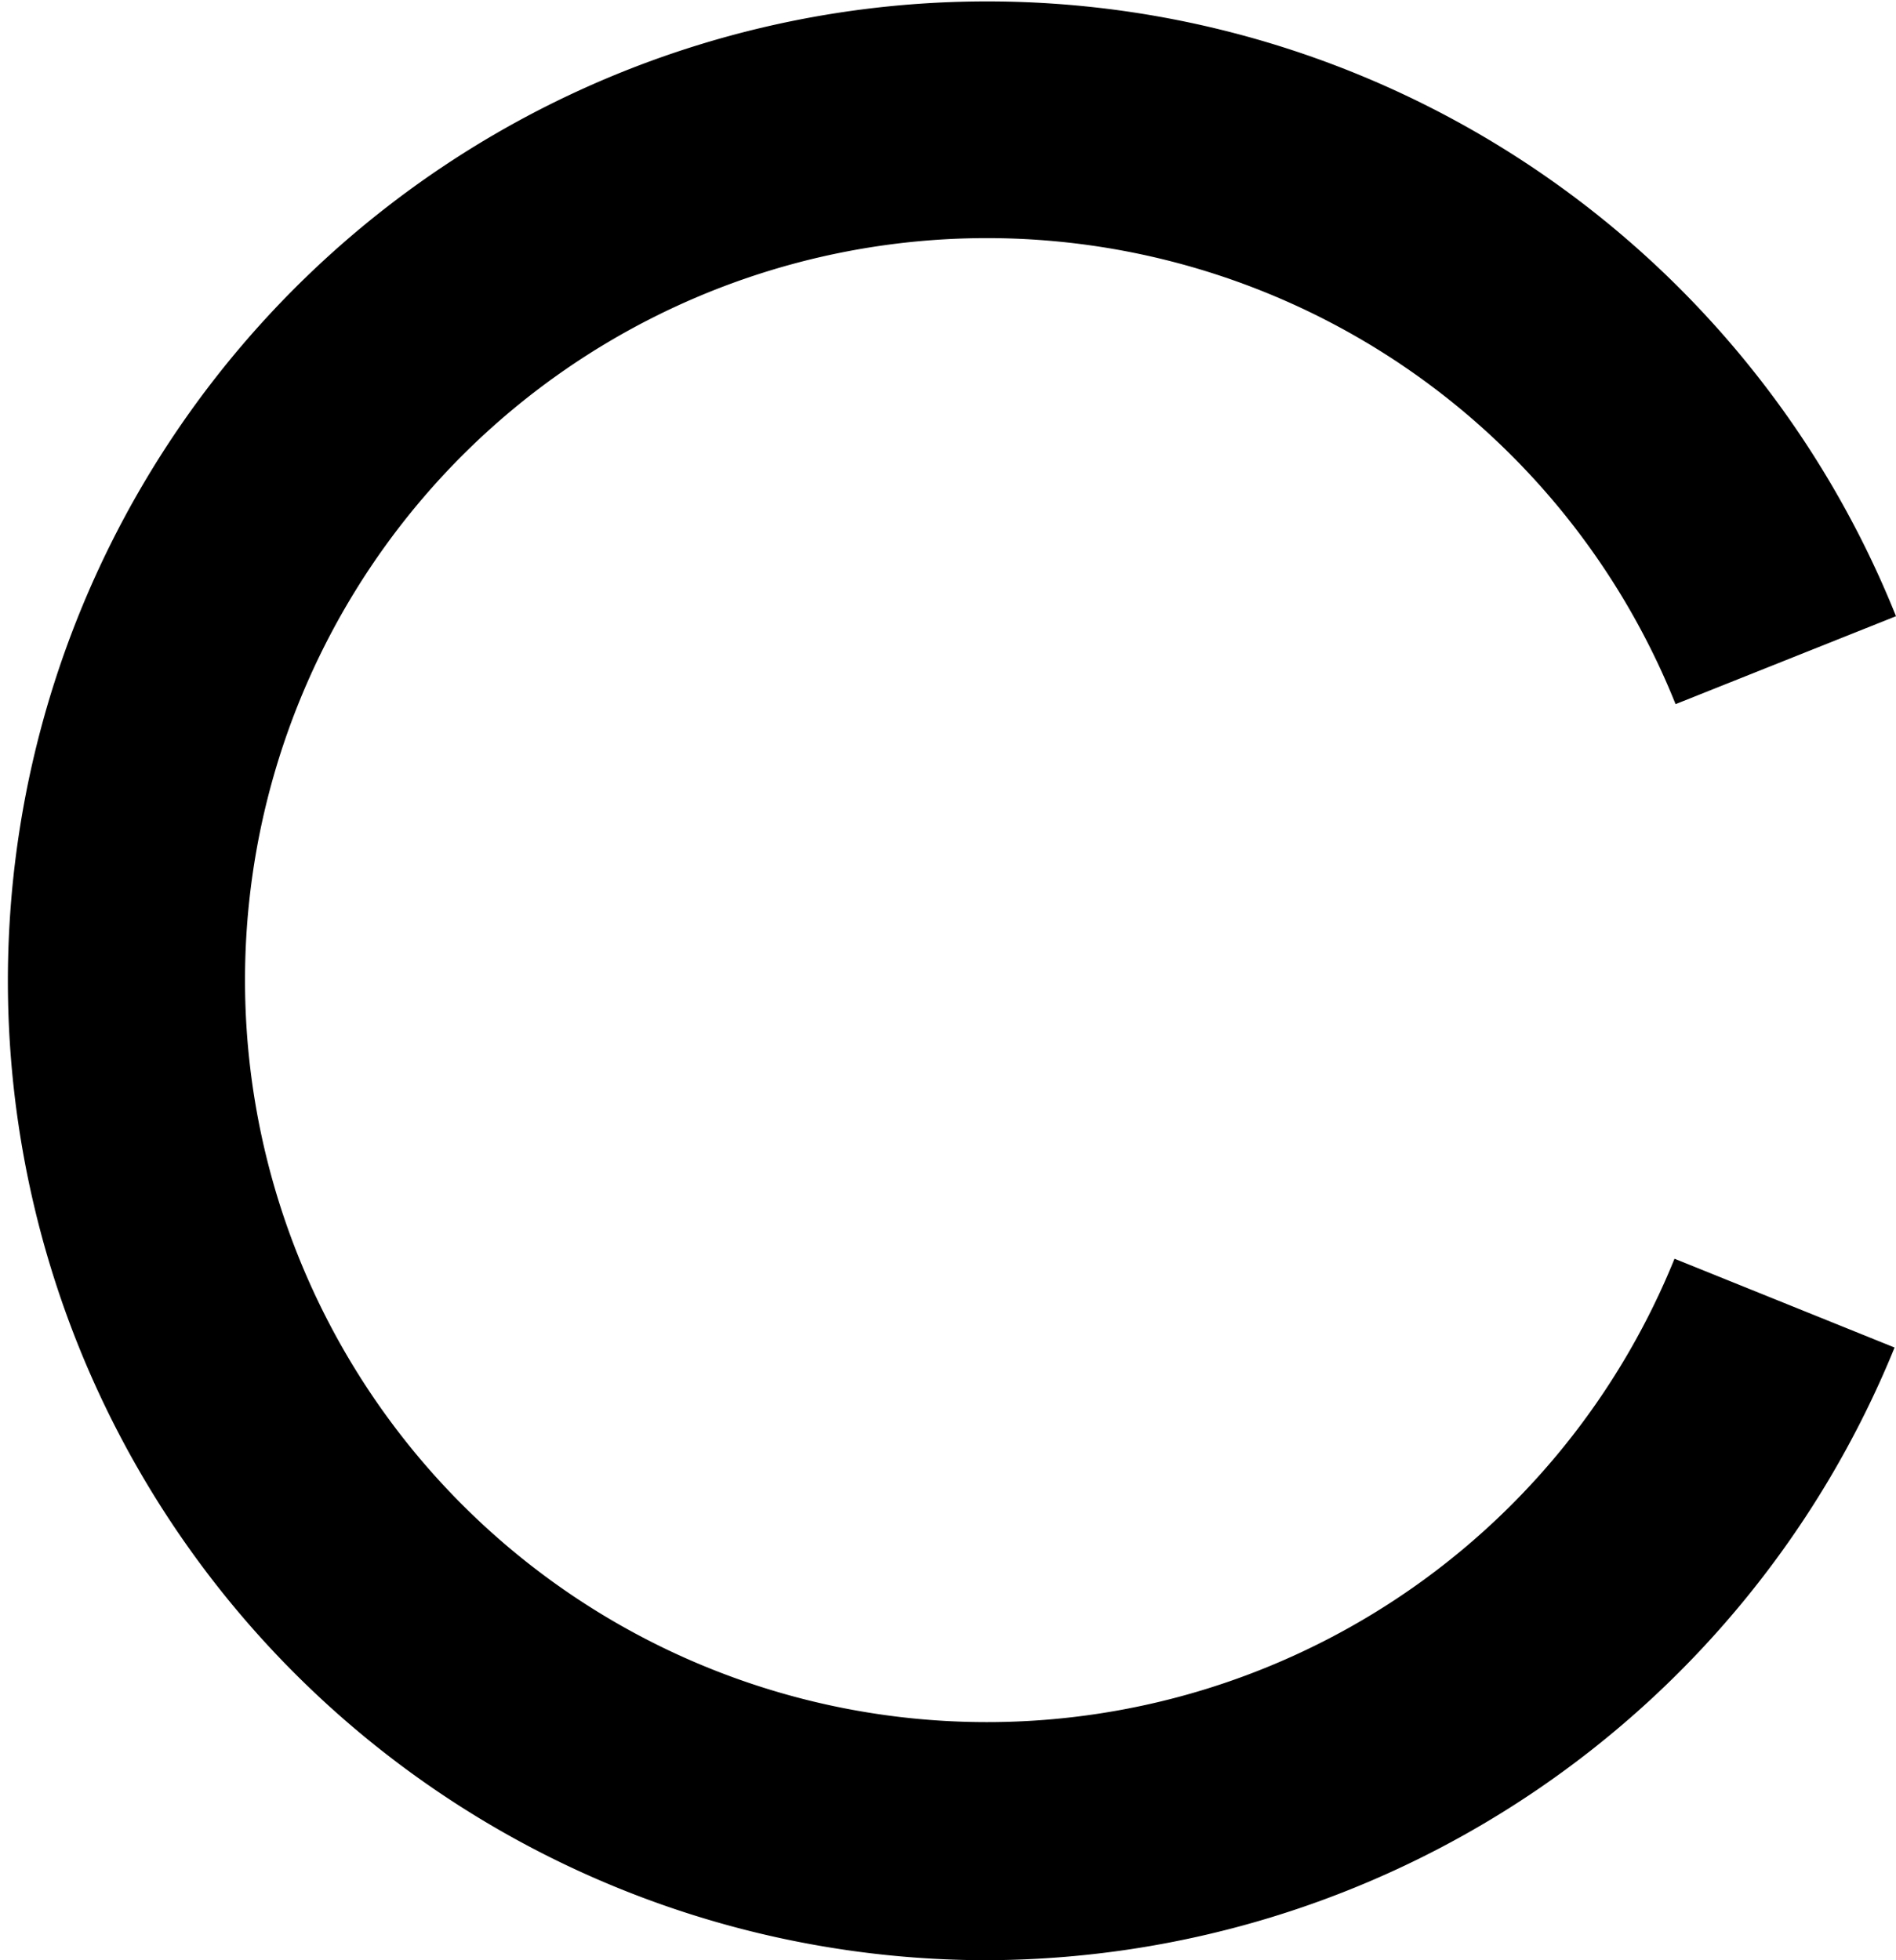
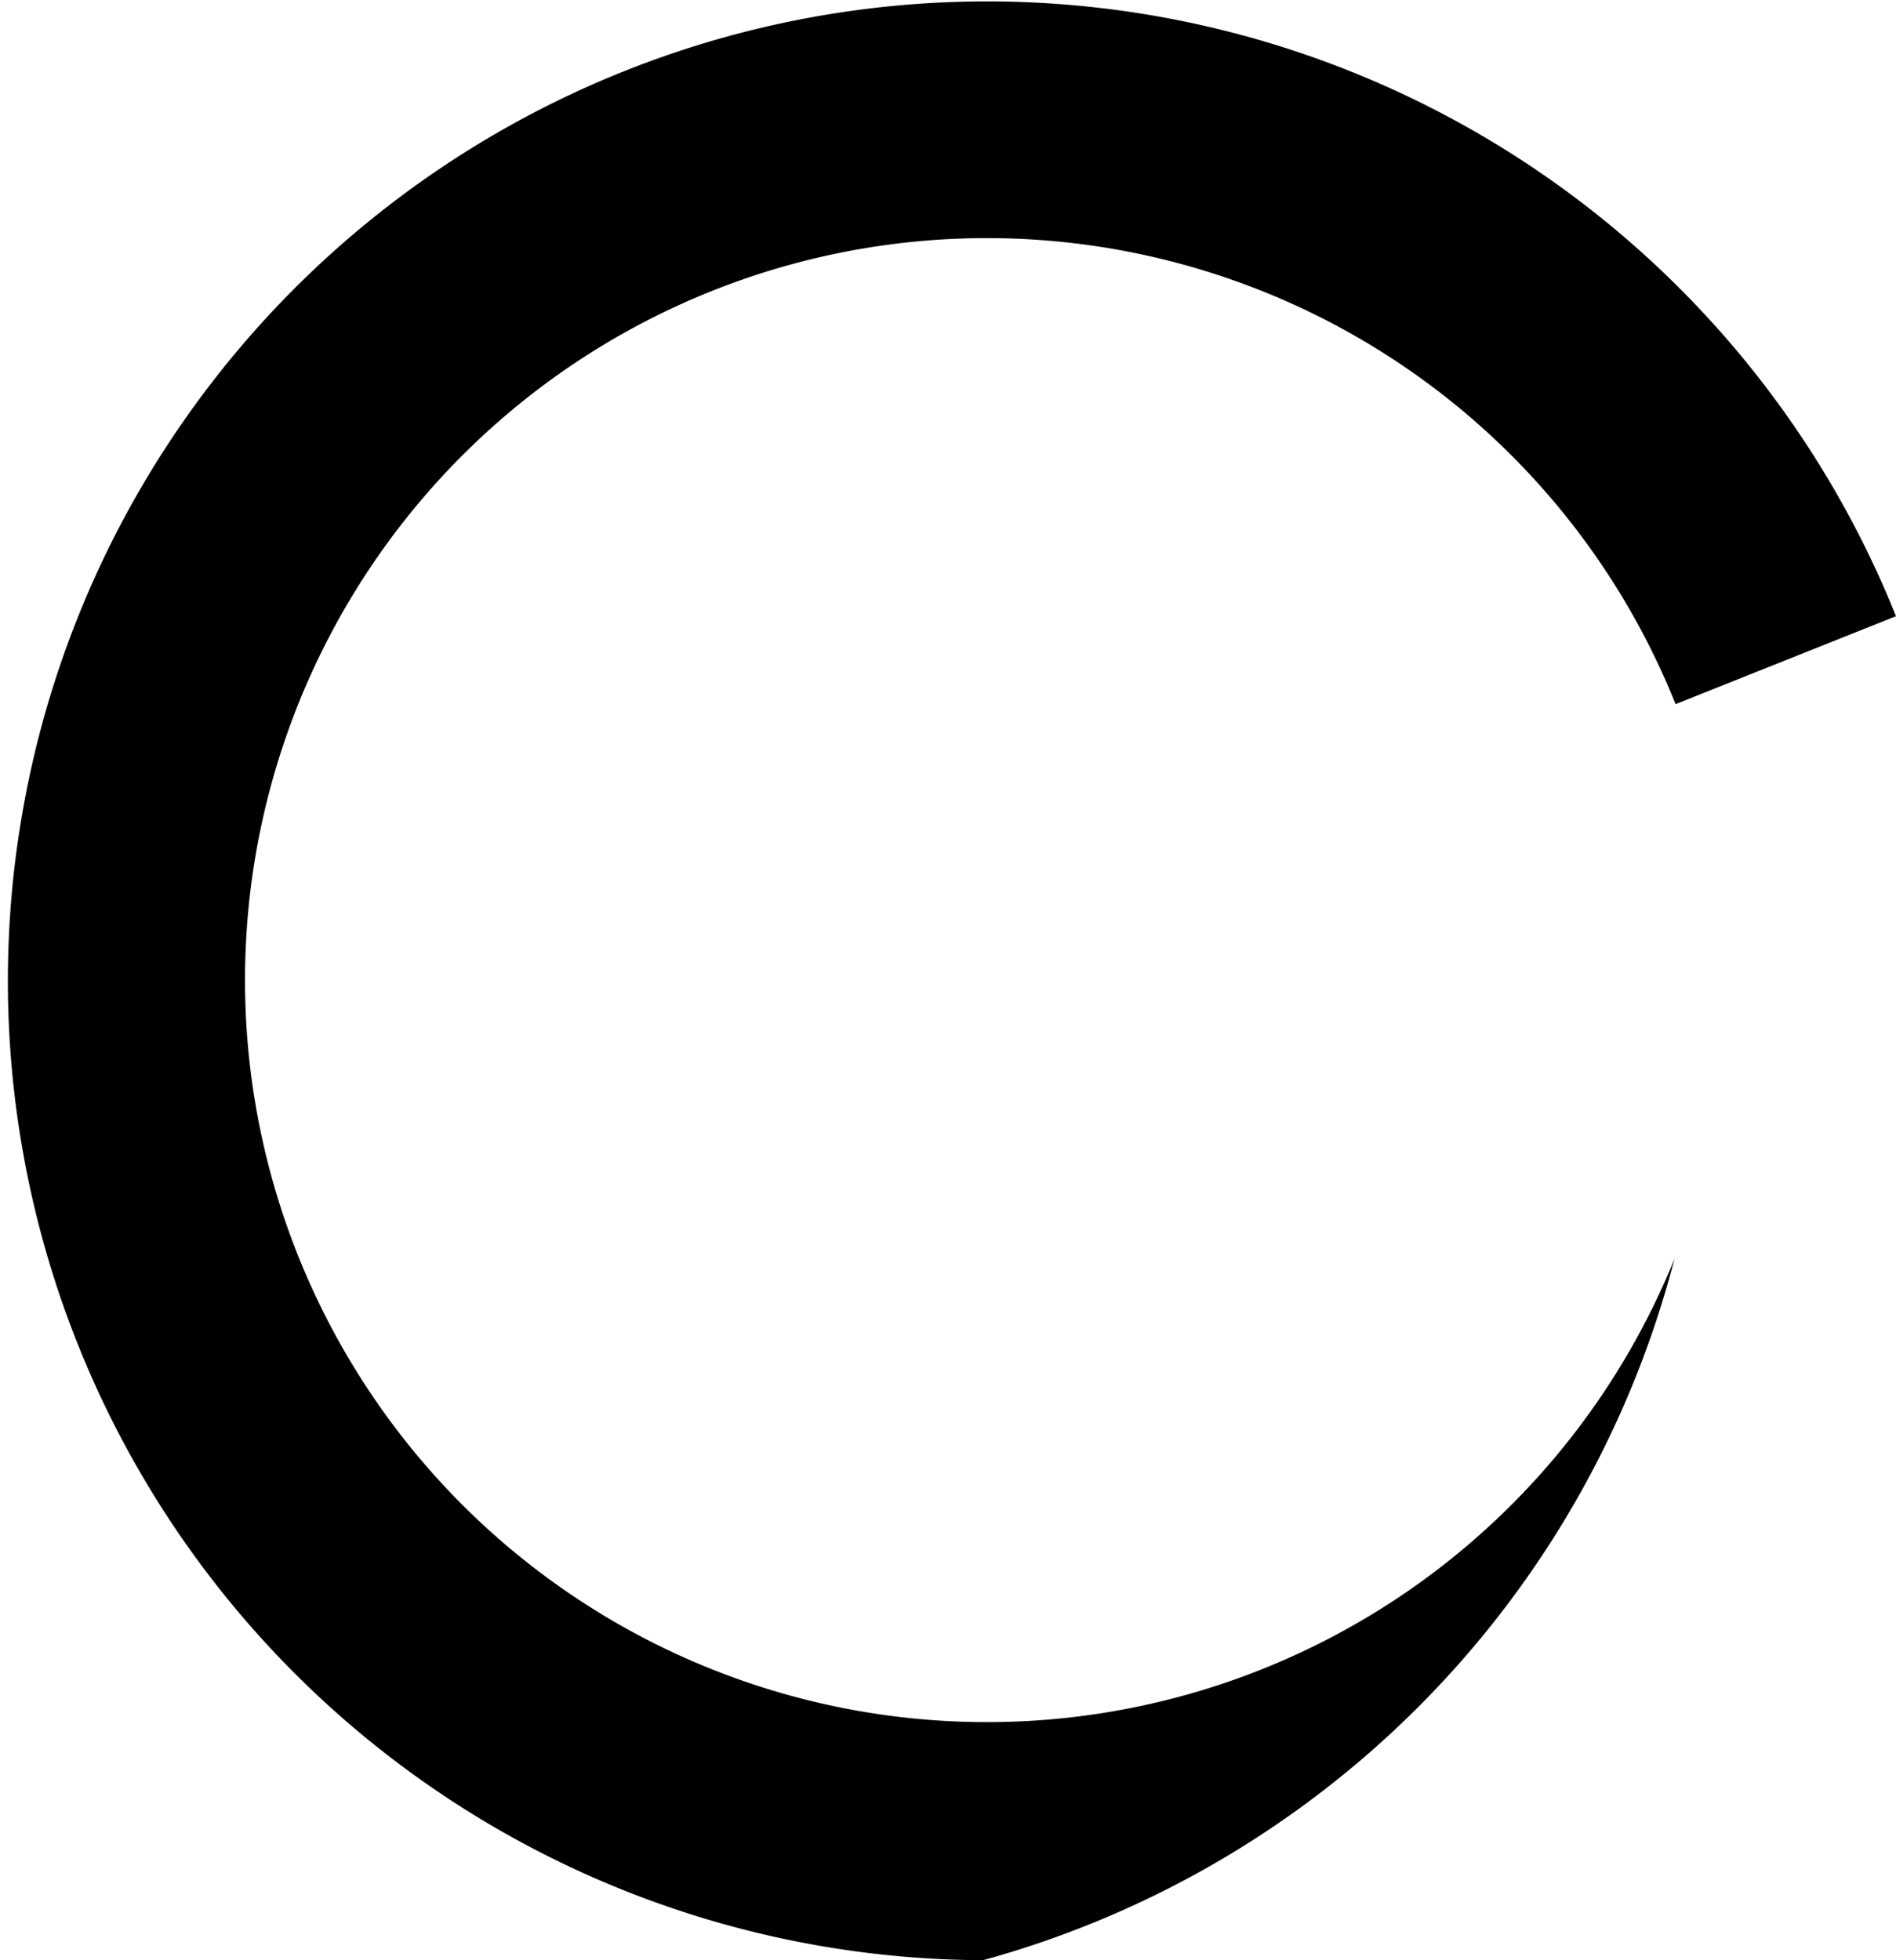
<svg xmlns="http://www.w3.org/2000/svg" width="89" height="92" viewBox="0 0 89 92">
-   <path d="M46.144,92A45.967,45.967,0,1,1,89,28.921L78.653,33.048a34.825,34.825,0,1,0-.05,26.029L88.933,63.245A46.152,46.152,0,0,1,46.144,92" fill-rule="evenodd" />
+   <path d="M46.144,92A45.967,45.967,0,1,1,89,28.921L78.653,33.048a34.825,34.825,0,1,0-.05,26.029A46.152,46.152,0,0,1,46.144,92" fill-rule="evenodd" />
</svg>